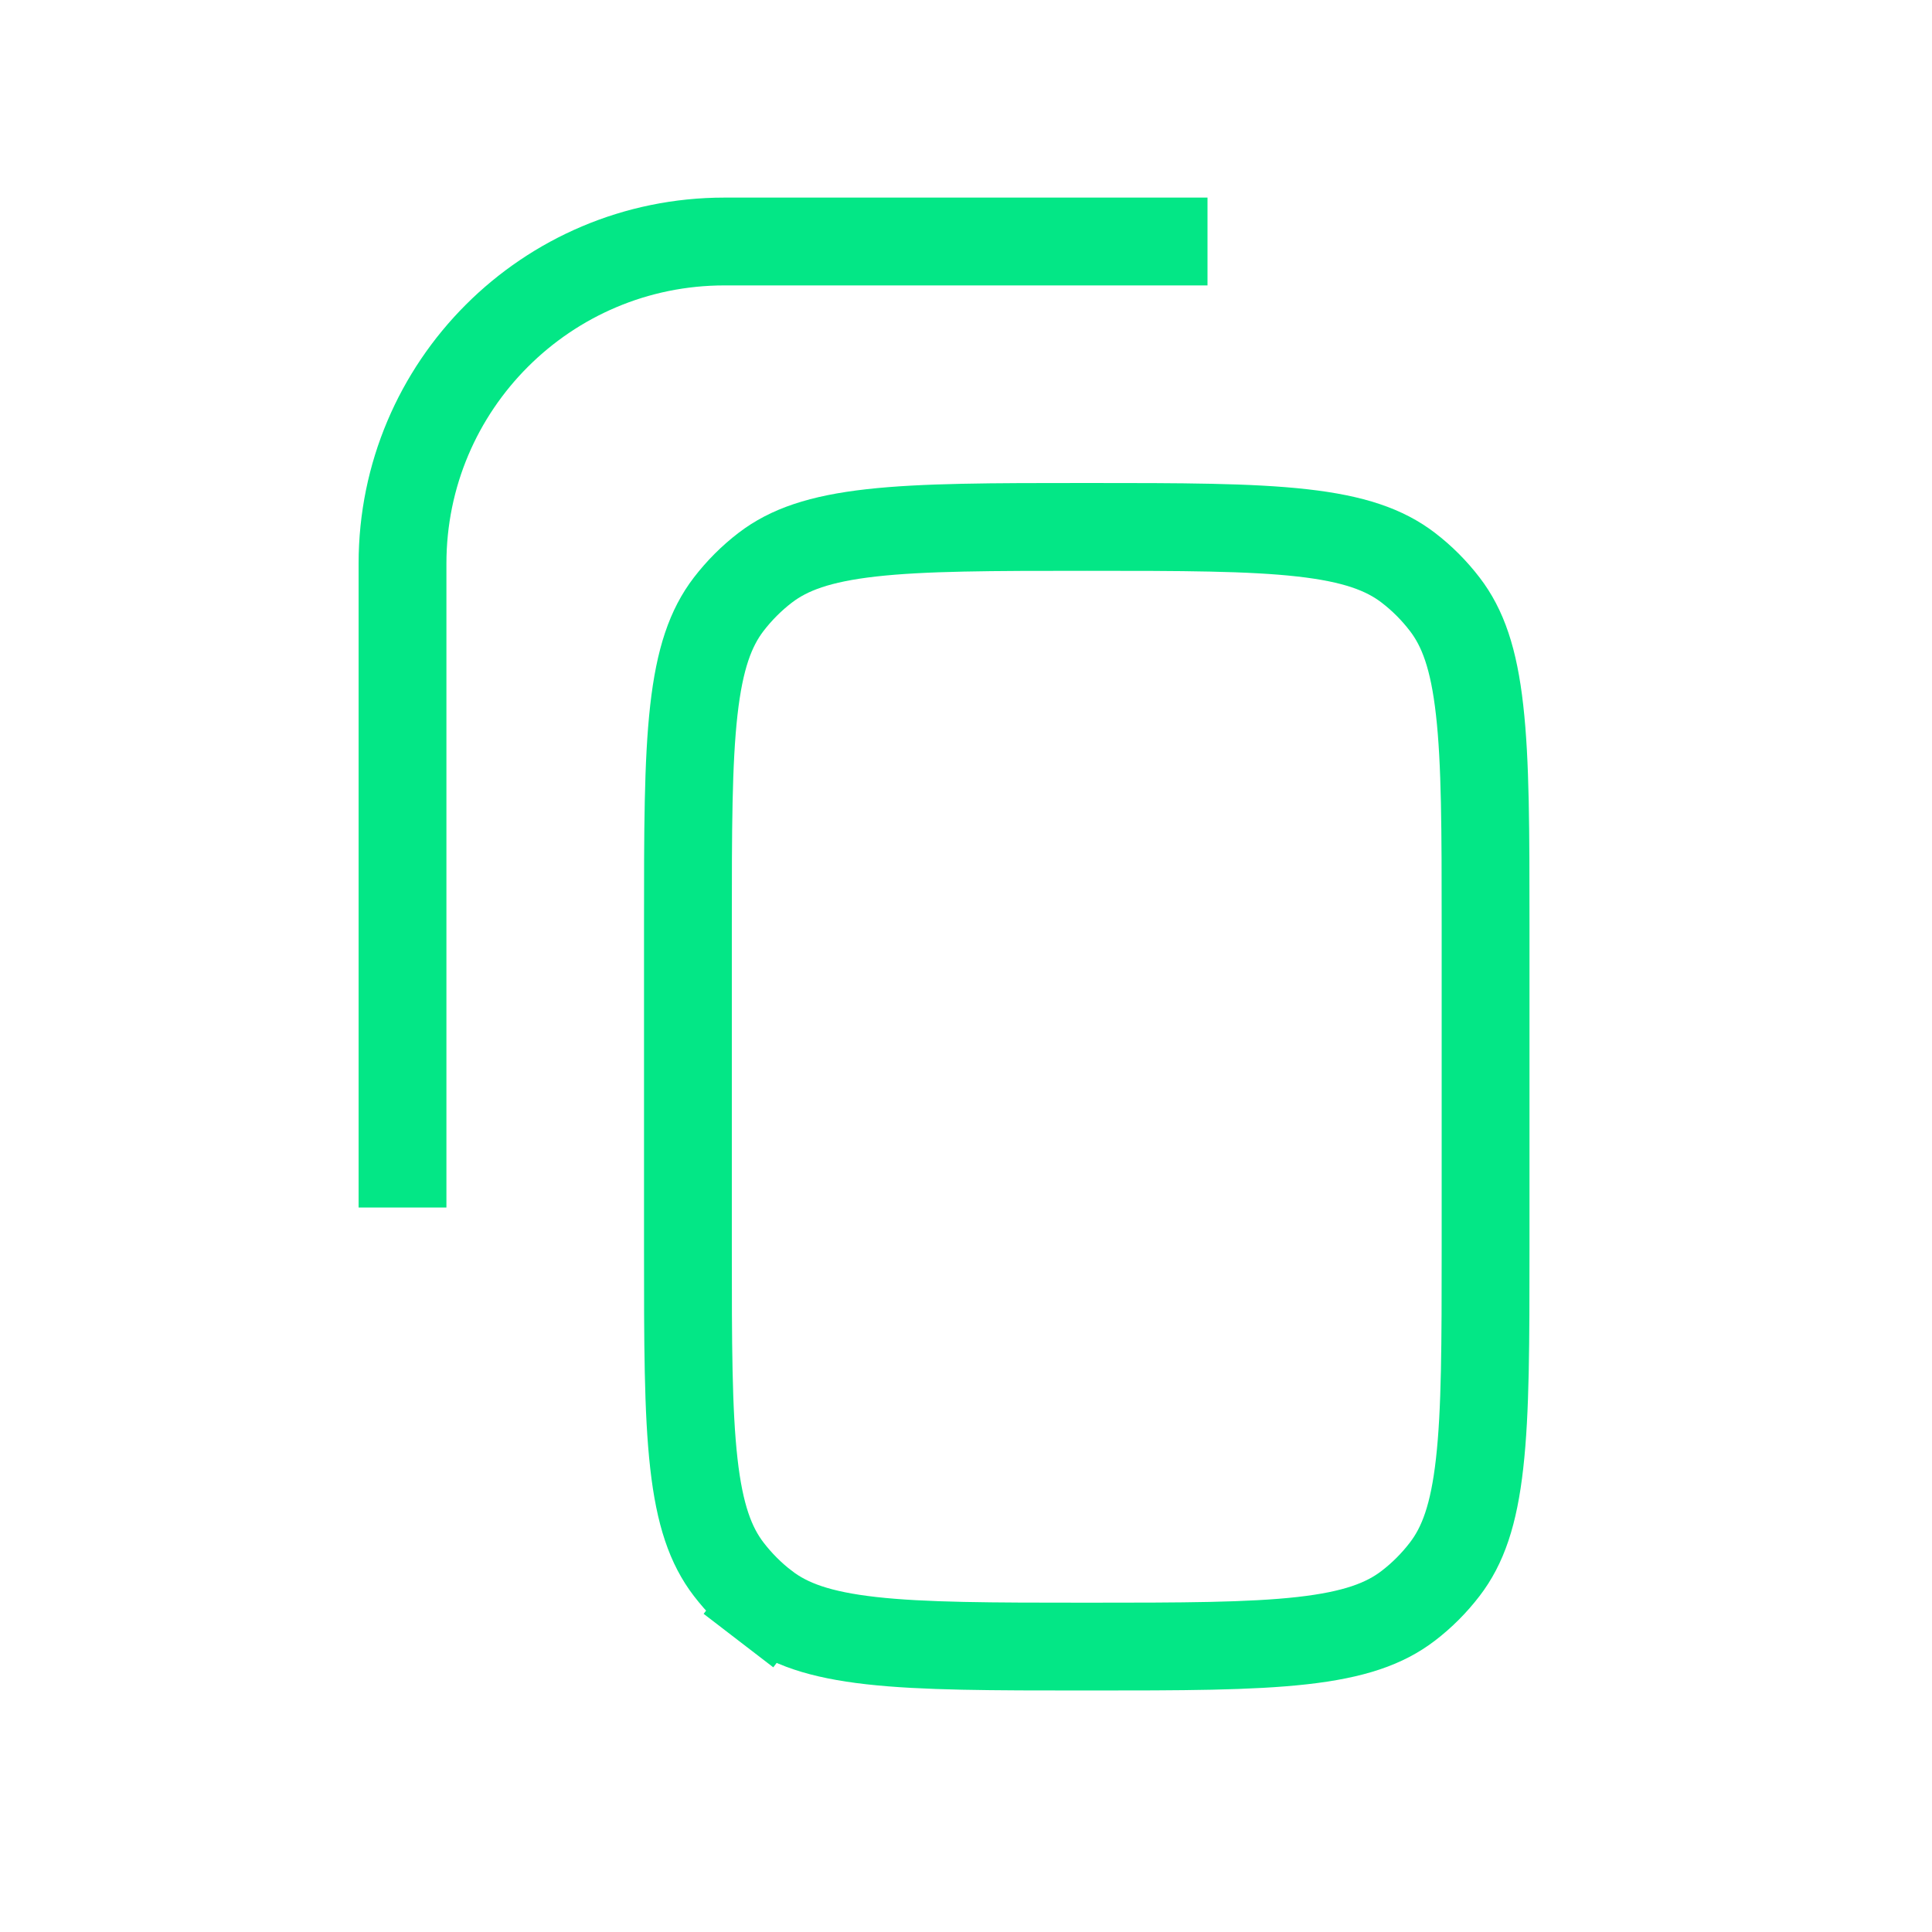
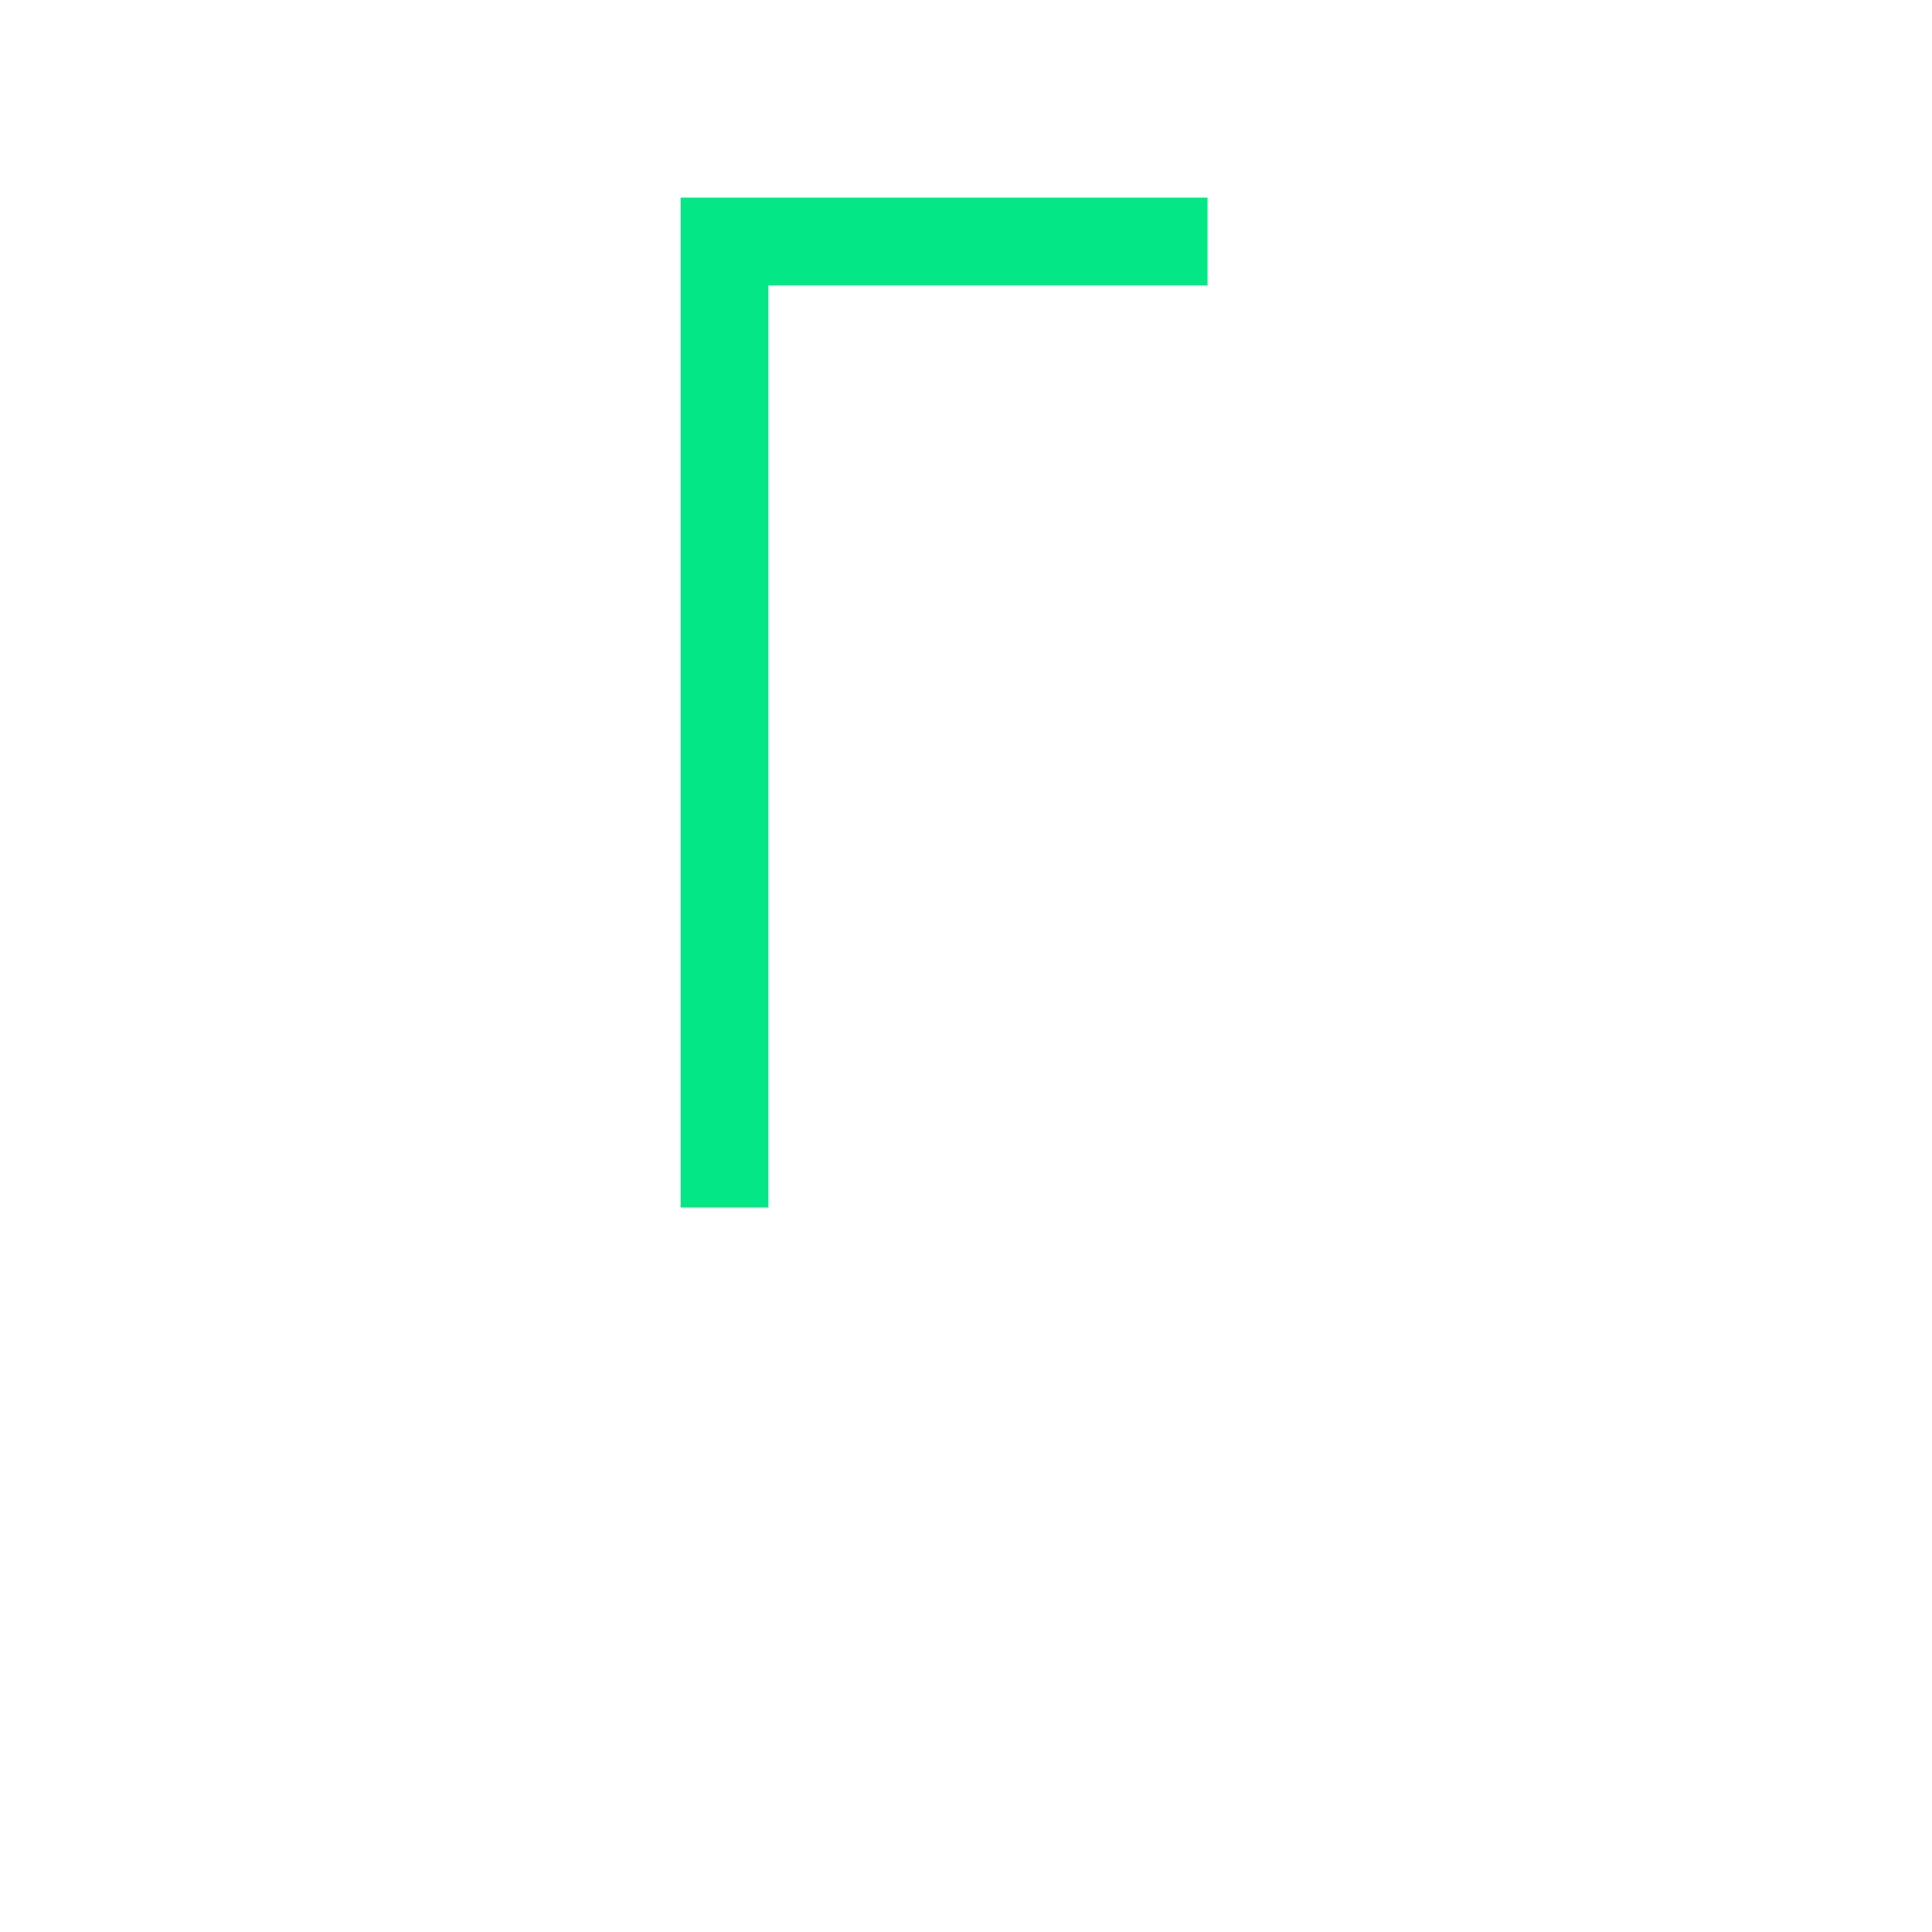
<svg xmlns="http://www.w3.org/2000/svg" width="44" height="44" viewBox="0 0 44 44" fill="none">
-   <path d="M27.5 5.5H16.5C12.45 5.5 9.167 8.783 9.167 12.833V27.5" stroke="#03E786" stroke-width="2" />
-   <path d="M15.667 21.083C15.667 18.91 15.668 17.364 15.802 16.172C15.934 15.001 16.184 14.298 16.596 13.761C16.836 13.449 17.115 13.169 17.427 12.93C17.965 12.518 18.668 12.268 19.839 12.136C21.03 12.002 22.577 12 24.75 12C26.923 12 28.47 12.002 29.661 12.136C30.832 12.268 31.535 12.518 32.073 12.93C32.385 13.169 32.664 13.449 32.903 13.761C33.316 14.298 33.566 15.001 33.697 16.172C33.832 17.364 33.833 18.91 33.833 21.083V28.417C33.833 30.59 33.832 32.136 33.697 33.328C33.566 34.499 33.316 35.202 32.903 35.739C32.664 36.051 32.385 36.331 32.073 36.57C31.535 36.983 30.832 37.232 29.661 37.364C28.47 37.498 26.923 37.5 24.75 37.5C22.577 37.5 21.03 37.498 19.839 37.364C18.668 37.232 17.965 36.983 17.427 36.57L16.818 37.363L17.427 36.57C17.115 36.331 16.836 36.051 16.596 35.739C16.184 35.202 15.934 34.499 15.802 33.328C15.668 32.136 15.667 30.59 15.667 28.417V21.083Z" stroke="#03E786" stroke-width="2" />
+   <path d="M27.5 5.5H16.5V27.5" stroke="#03E786" stroke-width="2" />
</svg>